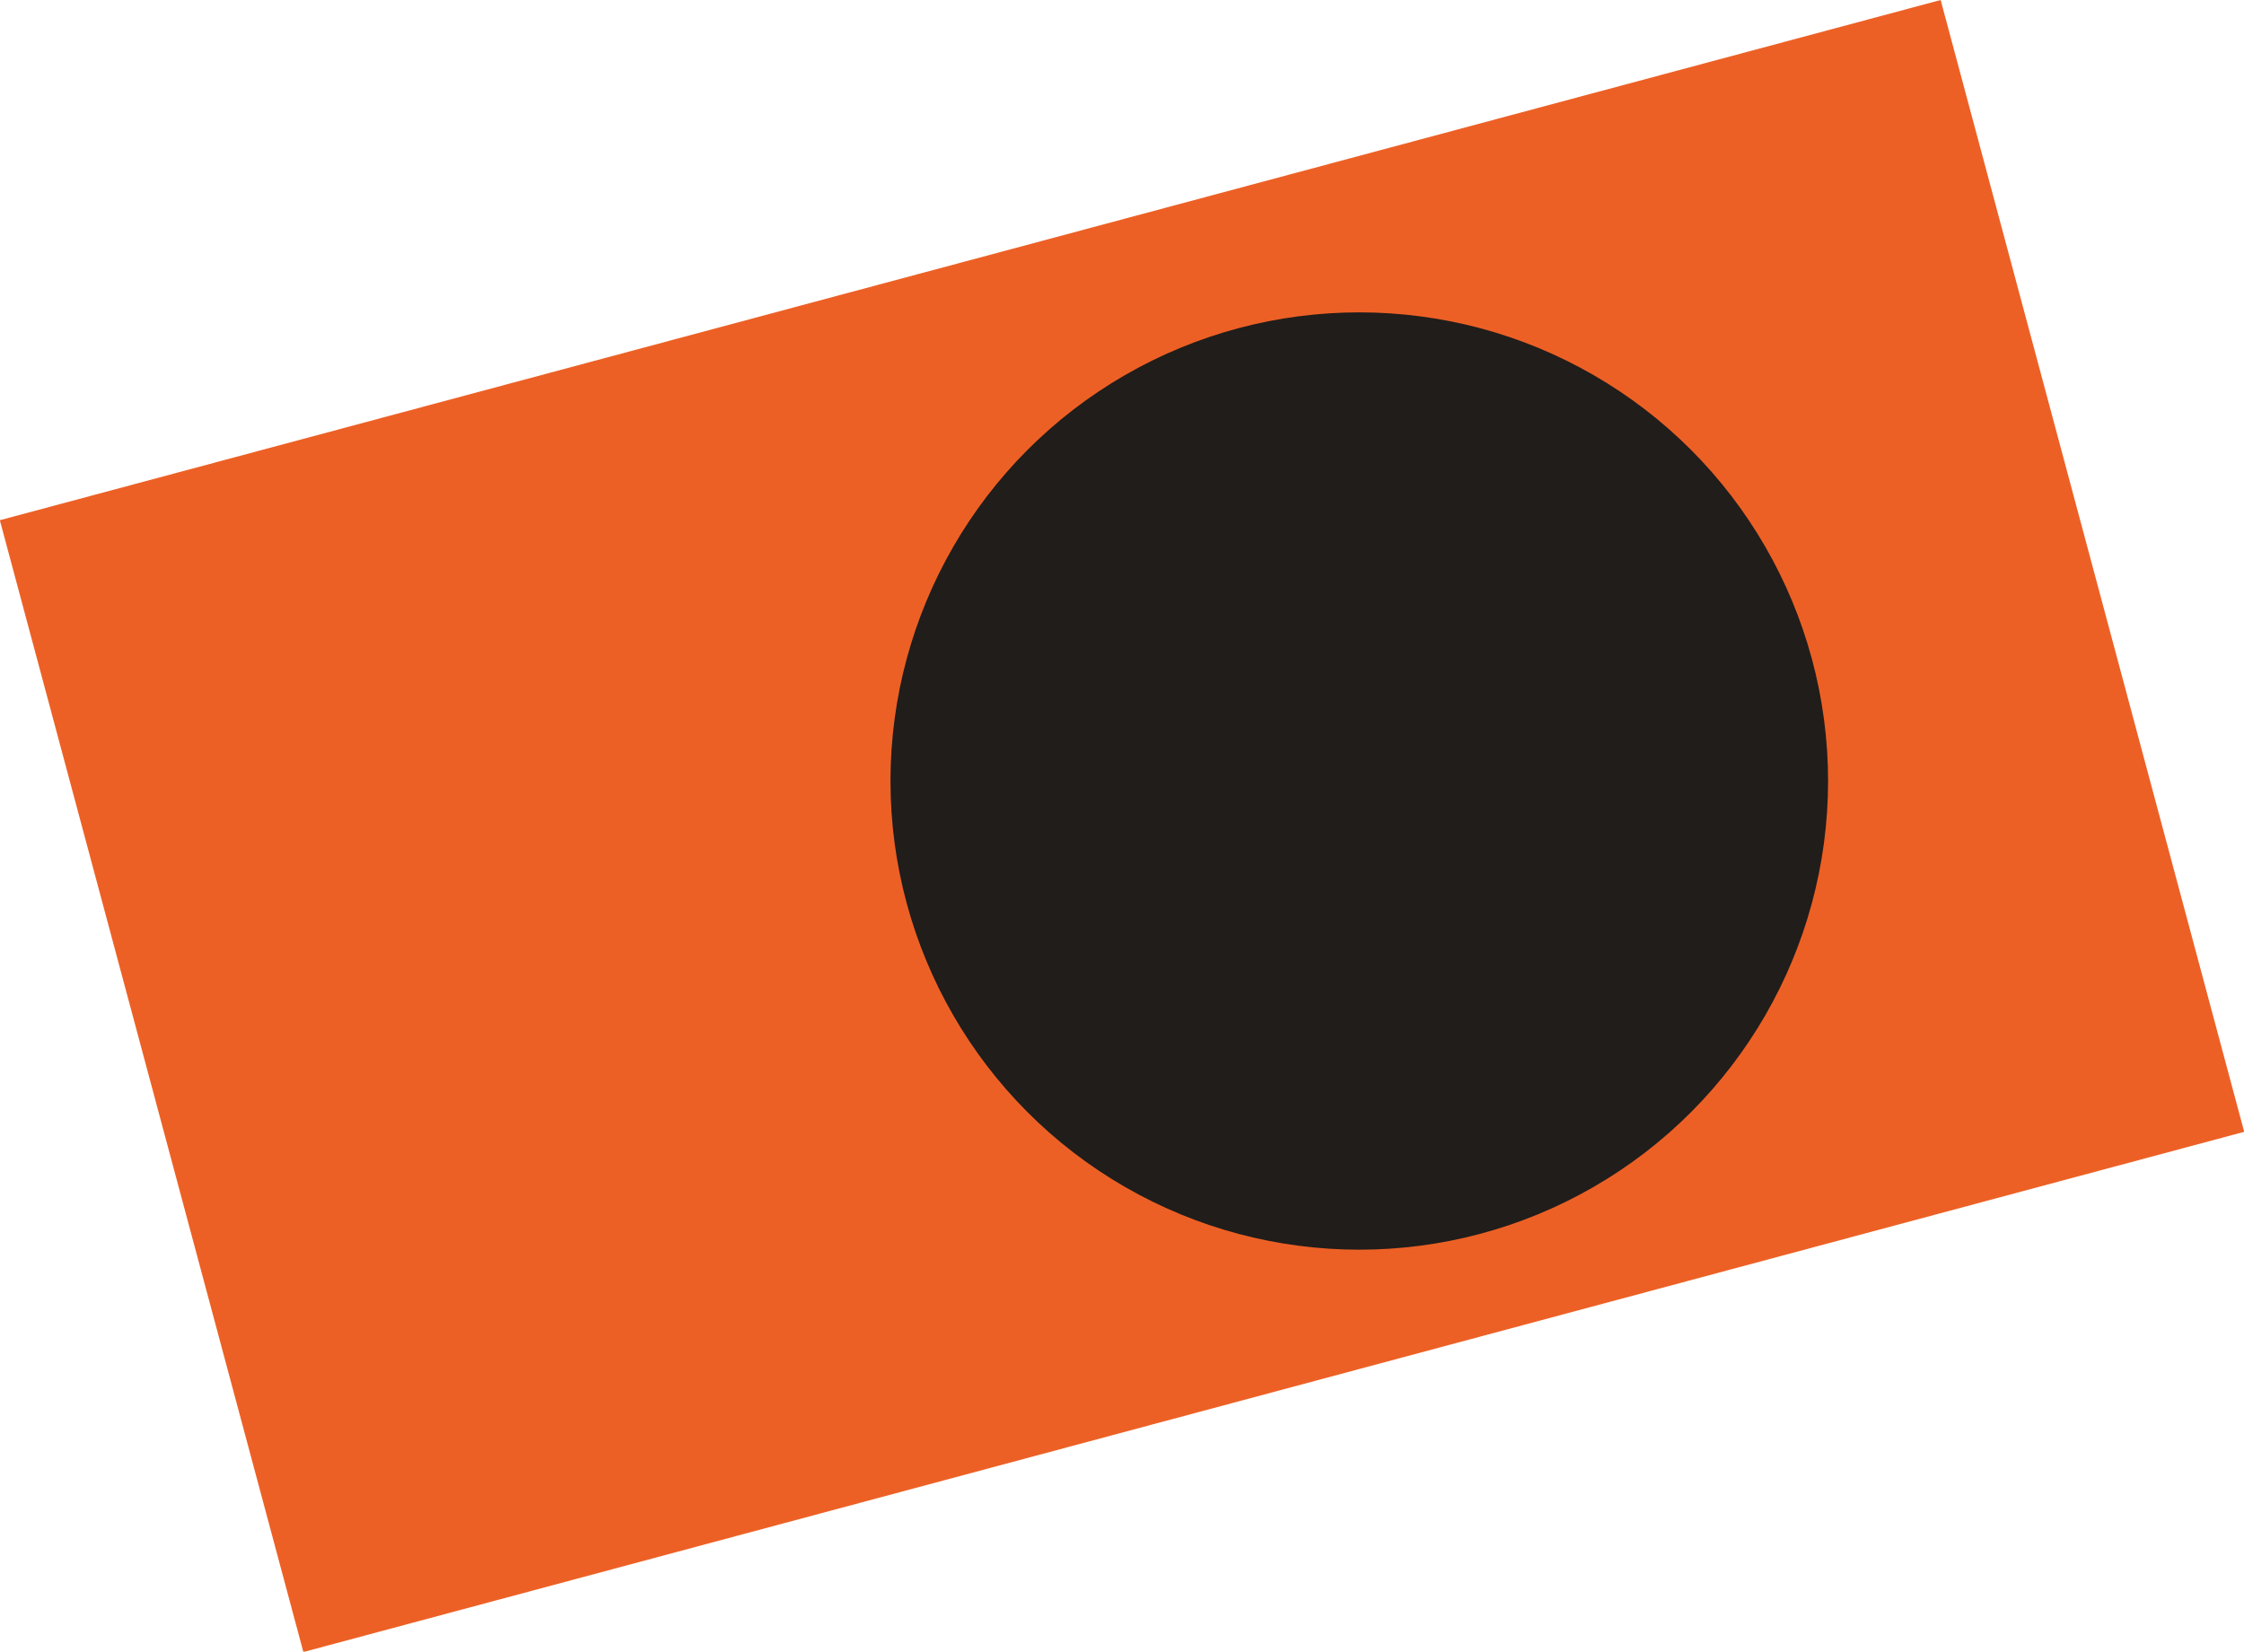
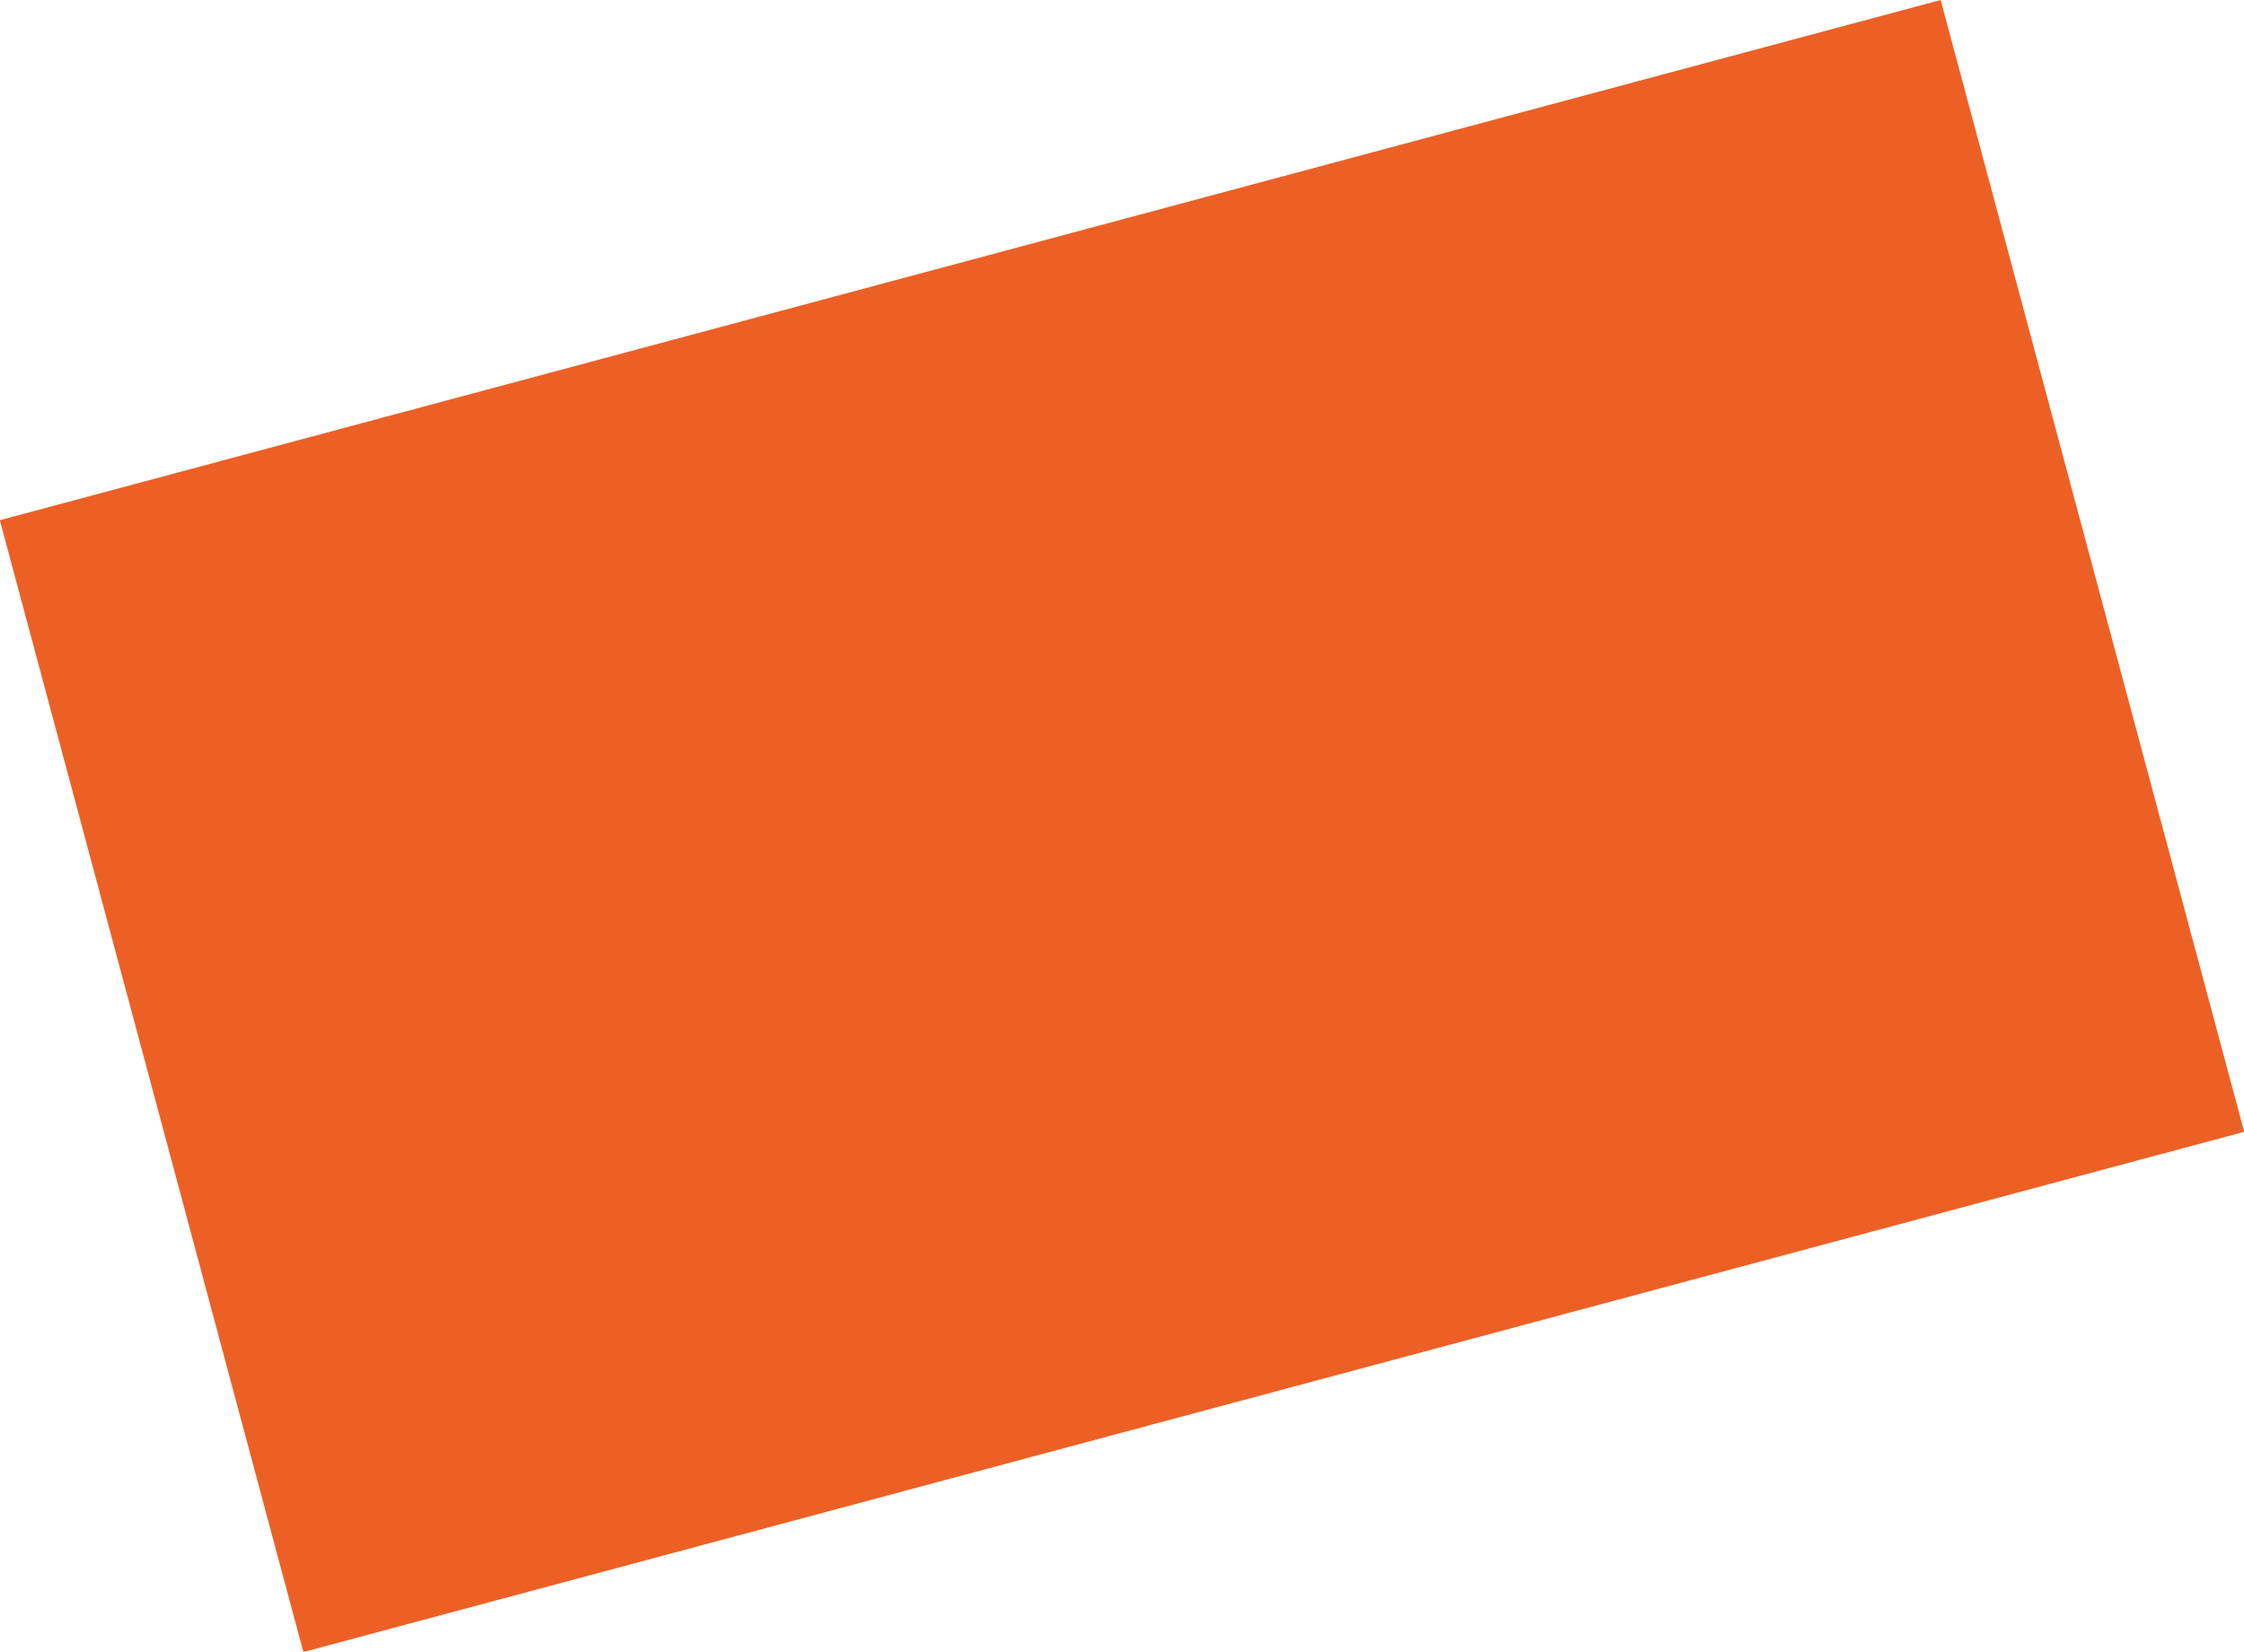
<svg xmlns="http://www.w3.org/2000/svg" width="67.014" height="49.336" viewBox="0 0 67.014 49.336">
  <g id="Group_349" data-name="Group 349" transform="translate(-1178.407 -3243.669)">
    <rect id="Rectangle_26" data-name="Rectangle 26" width="35" height="60" transform="matrix(0.259, 0.966, -0.966, 0.259, 1236.362, 3243.669)" fill="#ed6025" />
-     <circle id="Ellipse_65" data-name="Ellipse 65" cx="14" cy="14" r="14" transform="translate(1205 3253)" fill="#201d1b" />
  </g>
</svg>